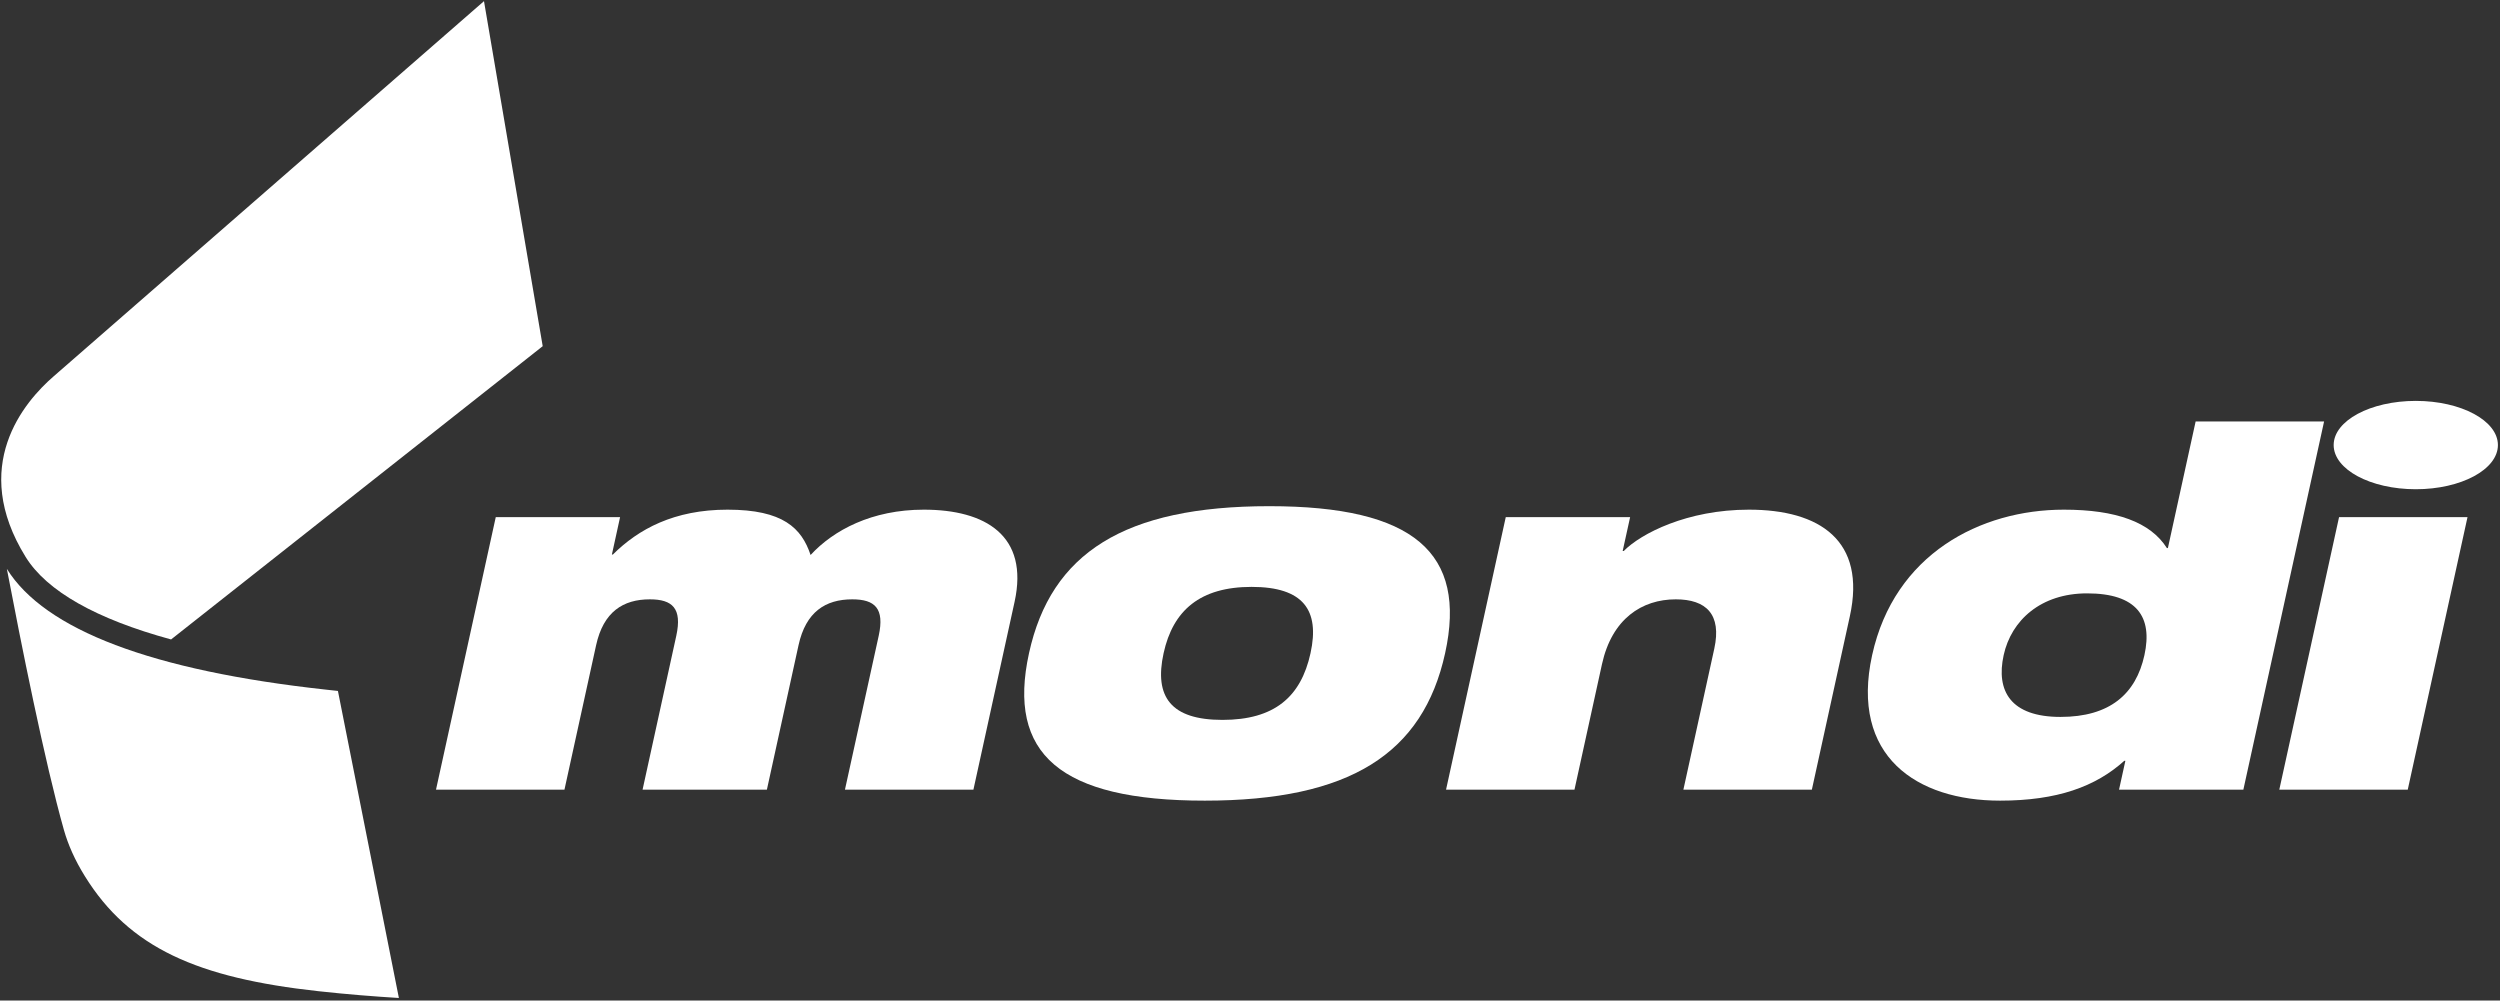
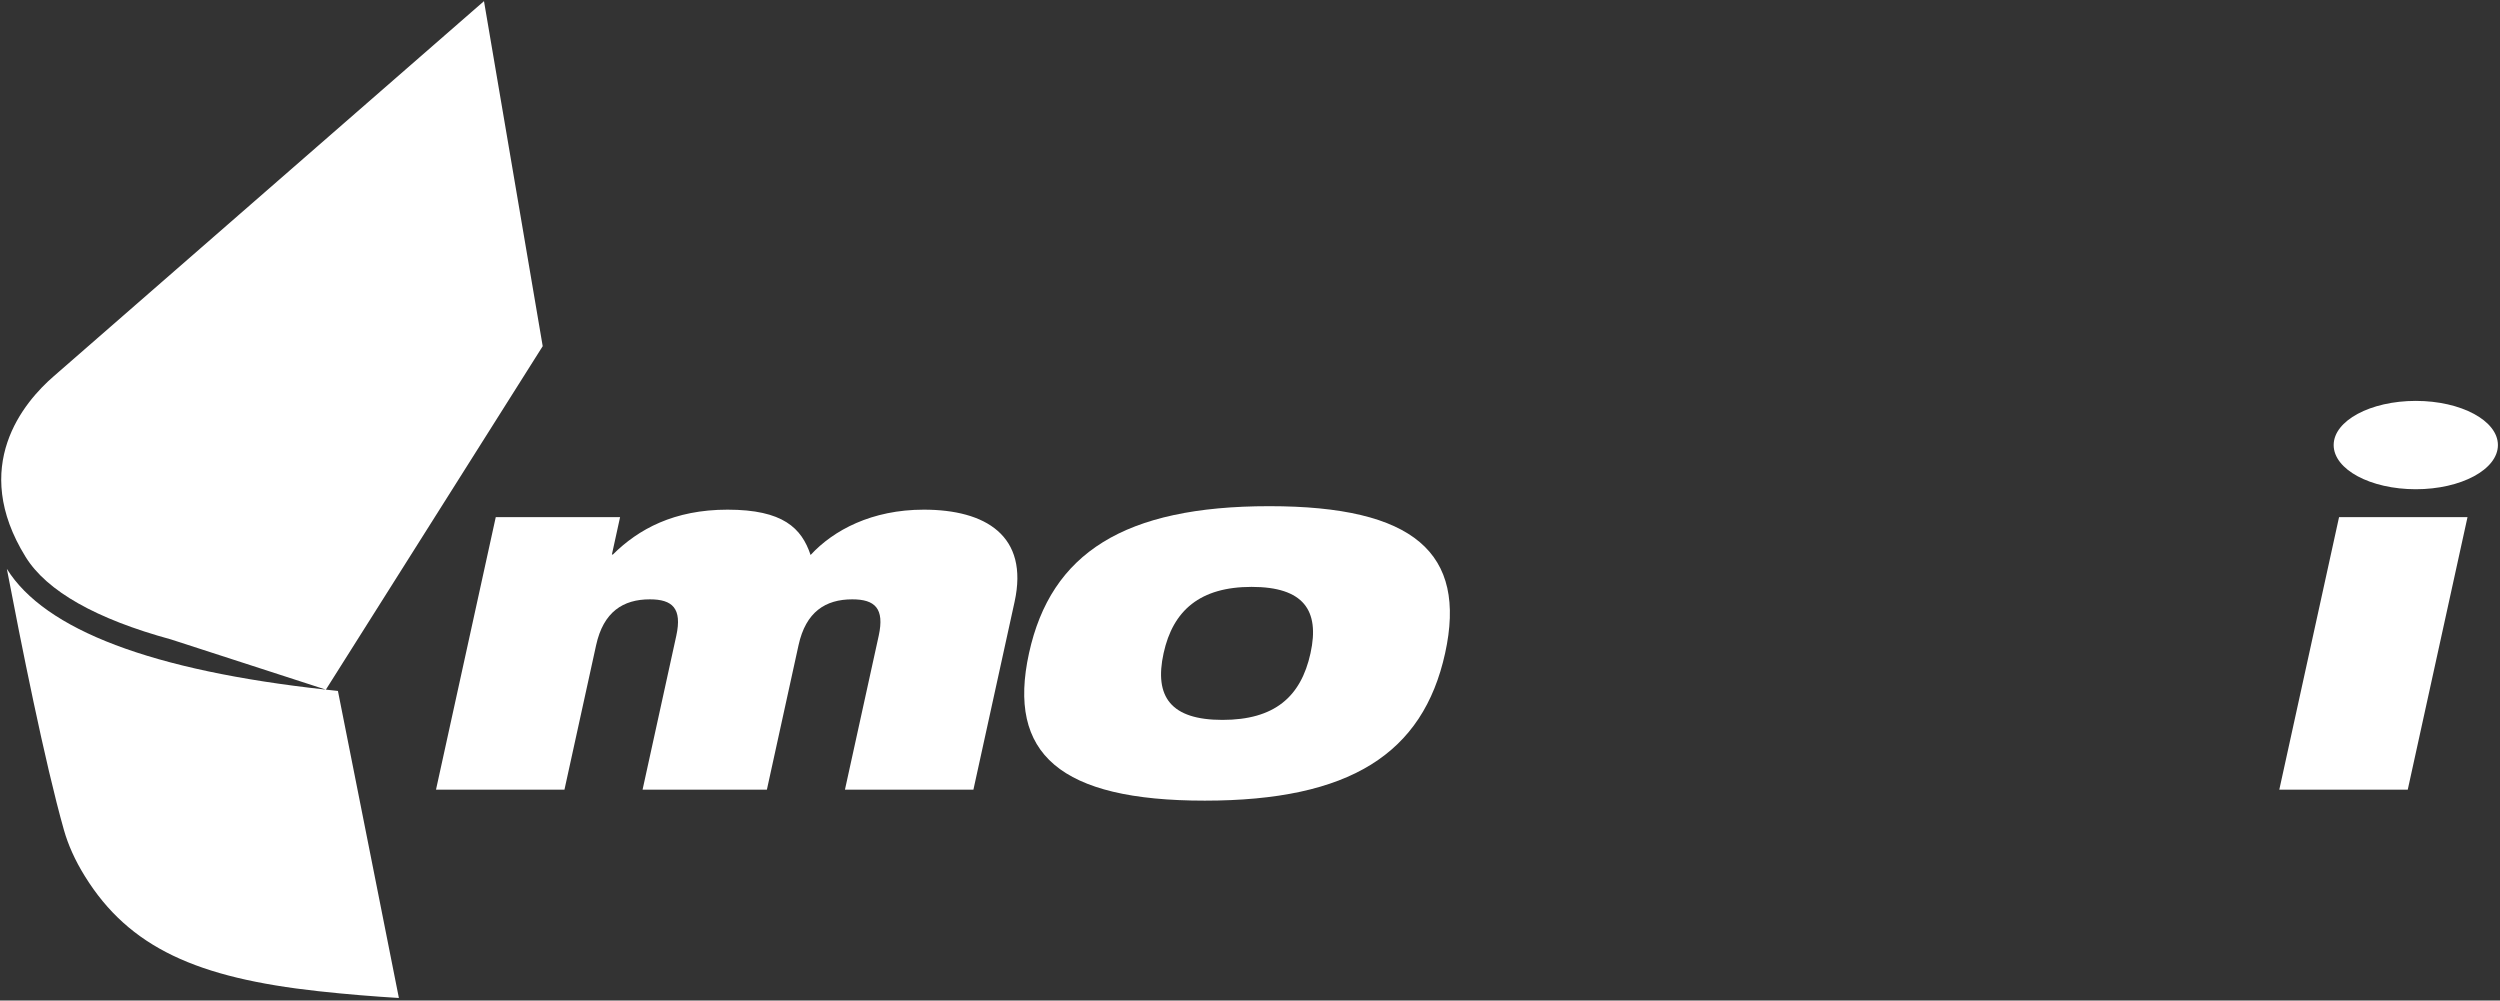
<svg xmlns="http://www.w3.org/2000/svg" width="887" height="355" viewBox="0 0 887 355" fill="none">
  <rect x="0" y="0" width="887" height="355" fill="#333333" stroke="none" />
  <path d="M886.26 157.905C886.26 166.562 873.214 173.58 857.122 173.58C841.03 173.58 827.984 166.562 827.984 157.905C827.984 149.263 841.03 142.237 857.122 142.237C873.214 142.237 886.26 149.263 886.26 157.905Z" fill="white" />
-   <path d="M115.62 244.68C53.996 237.934 15.921 223.516 2.43 201.827C7.394 227.848 15.892 270.52 22.688 294.507C24.161 299.68 26.553 305.147 30.109 310.872C45.857 336.296 70.073 346.978 112.99 351.677C123.206 352.797 132.911 353.559 141.525 354.083L119.894 245.146C118.515 244.988 117.092 244.845 115.62 244.68ZM60.699 226.878L192.552 122.826L171.719 0.405C171.719 0.405 22.394 130.62 19.14 133.429C8.364 142.733 -10.817 165.455 9.104 197.618C16.632 209.766 34.175 219.636 60.699 226.878Z" fill="white" />
+   <path d="M115.62 244.68C53.996 237.934 15.921 223.516 2.43 201.827C7.394 227.848 15.892 270.52 22.688 294.507C24.161 299.68 26.553 305.147 30.109 310.872C45.857 336.296 70.073 346.978 112.99 351.677C123.206 352.797 132.911 353.559 141.525 354.083L119.894 245.146C118.515 244.988 117.092 244.845 115.62 244.68ZL192.552 122.826L171.719 0.405C171.719 0.405 22.394 130.62 19.14 133.429C8.364 142.733 -10.817 165.455 9.104 197.618C16.632 209.766 34.175 219.636 60.699 226.878Z" fill="white" />
  <path d="M175.893 183.487H220.002L217.1 196.741H217.452C226.539 187.718 239.176 180.829 258.127 180.829C277.818 180.829 284.413 187.359 287.595 196.914C295.735 188.077 309.355 180.829 327.768 180.829C349.643 180.829 365.124 190.024 359.973 213.53L345.368 280.175H299.786L311.769 225.556C313.896 215.829 310.404 212.646 302.38 212.646C292.897 212.646 285.914 217.072 283.321 228.911L272.092 280.175H227.983L239.952 225.556C242.071 215.829 238.579 212.646 230.562 212.646C221.087 212.646 214.097 217.072 211.503 228.911L200.268 280.175H154.693L175.893 183.487Z" fill="white" />
  <path d="M450.34 179.593C501.741 179.593 520.519 196.217 512.732 231.741C504.902 267.445 478.845 284.069 427.444 284.069C376.044 284.069 357.265 267.445 365.095 231.741C372.875 196.217 398.932 179.593 450.34 179.593ZM433.716 255.419C452.136 255.419 461.568 247.294 464.973 231.741C468.314 216.533 462.473 208.228 444.068 208.228C425.835 208.228 416.173 216.533 412.847 231.741C409.427 247.294 415.49 255.419 433.716 255.419Z" fill="white" />
-   <path d="M534.241 183.487H578.365L575.721 195.506H576.087C582.187 189.313 598.623 180.829 620.491 180.829C645.656 180.829 662.215 191.792 656.325 218.652L642.848 280.175H597.266L608.228 230.154C610.908 217.948 605.326 212.646 594.572 212.646C582.546 212.646 571.928 219.543 568.386 235.635L558.623 280.175H513.056L534.241 183.487Z" fill="white" />
-   <path d="M754.083 269.924H753.709C743.501 279.126 729.844 284.069 709.622 284.069C680.081 284.069 656.36 268.329 664.234 232.438C672.107 196.562 702.704 180.829 732.237 180.829C750.829 180.829 762.977 185.254 768.81 194.45H769.169L779.011 149.543H824.586L795.944 280.175H751.834L754.083 269.924ZM740.491 210.527C724.083 210.527 713.609 220.082 710.9 232.438C708.113 245.168 713.386 254.363 731.066 254.363C748.566 254.363 757.819 246.231 760.843 232.438C763.824 218.839 758.171 210.527 740.491 210.527Z" fill="white" />
  <path d="M829.895 183.487H875.47L854.27 280.175H808.695L829.895 183.487Z" fill="white" />
</svg>